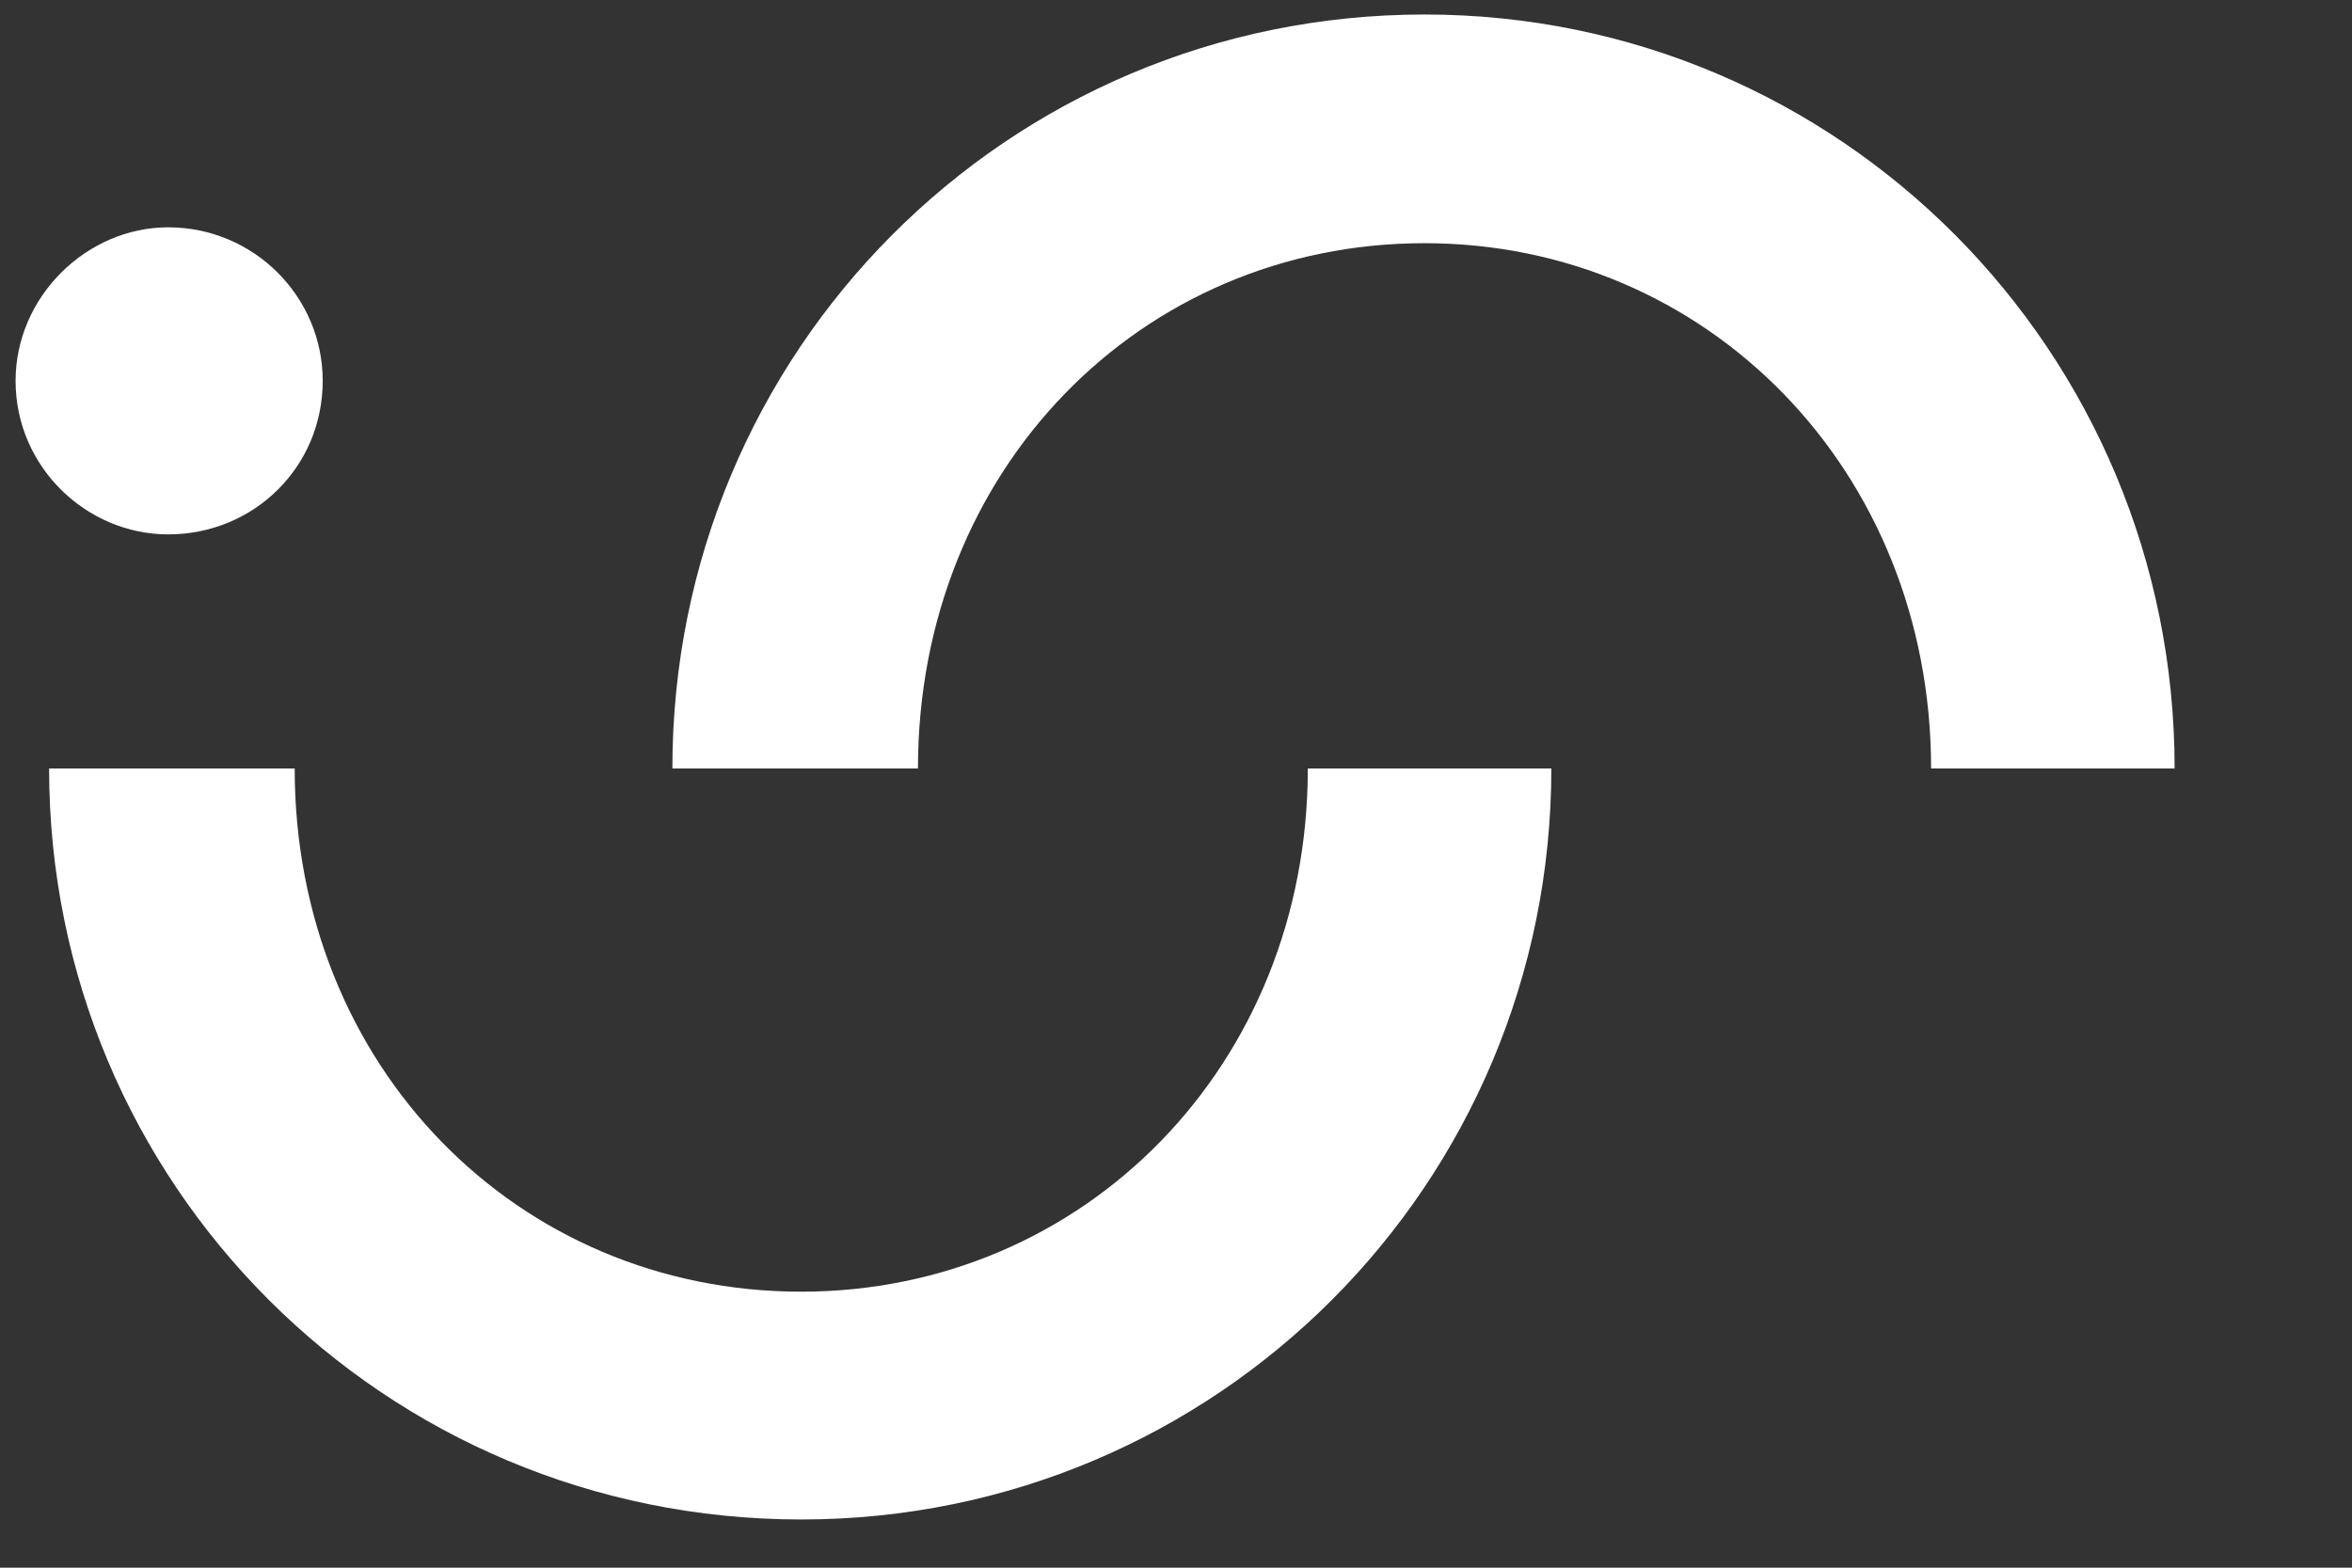
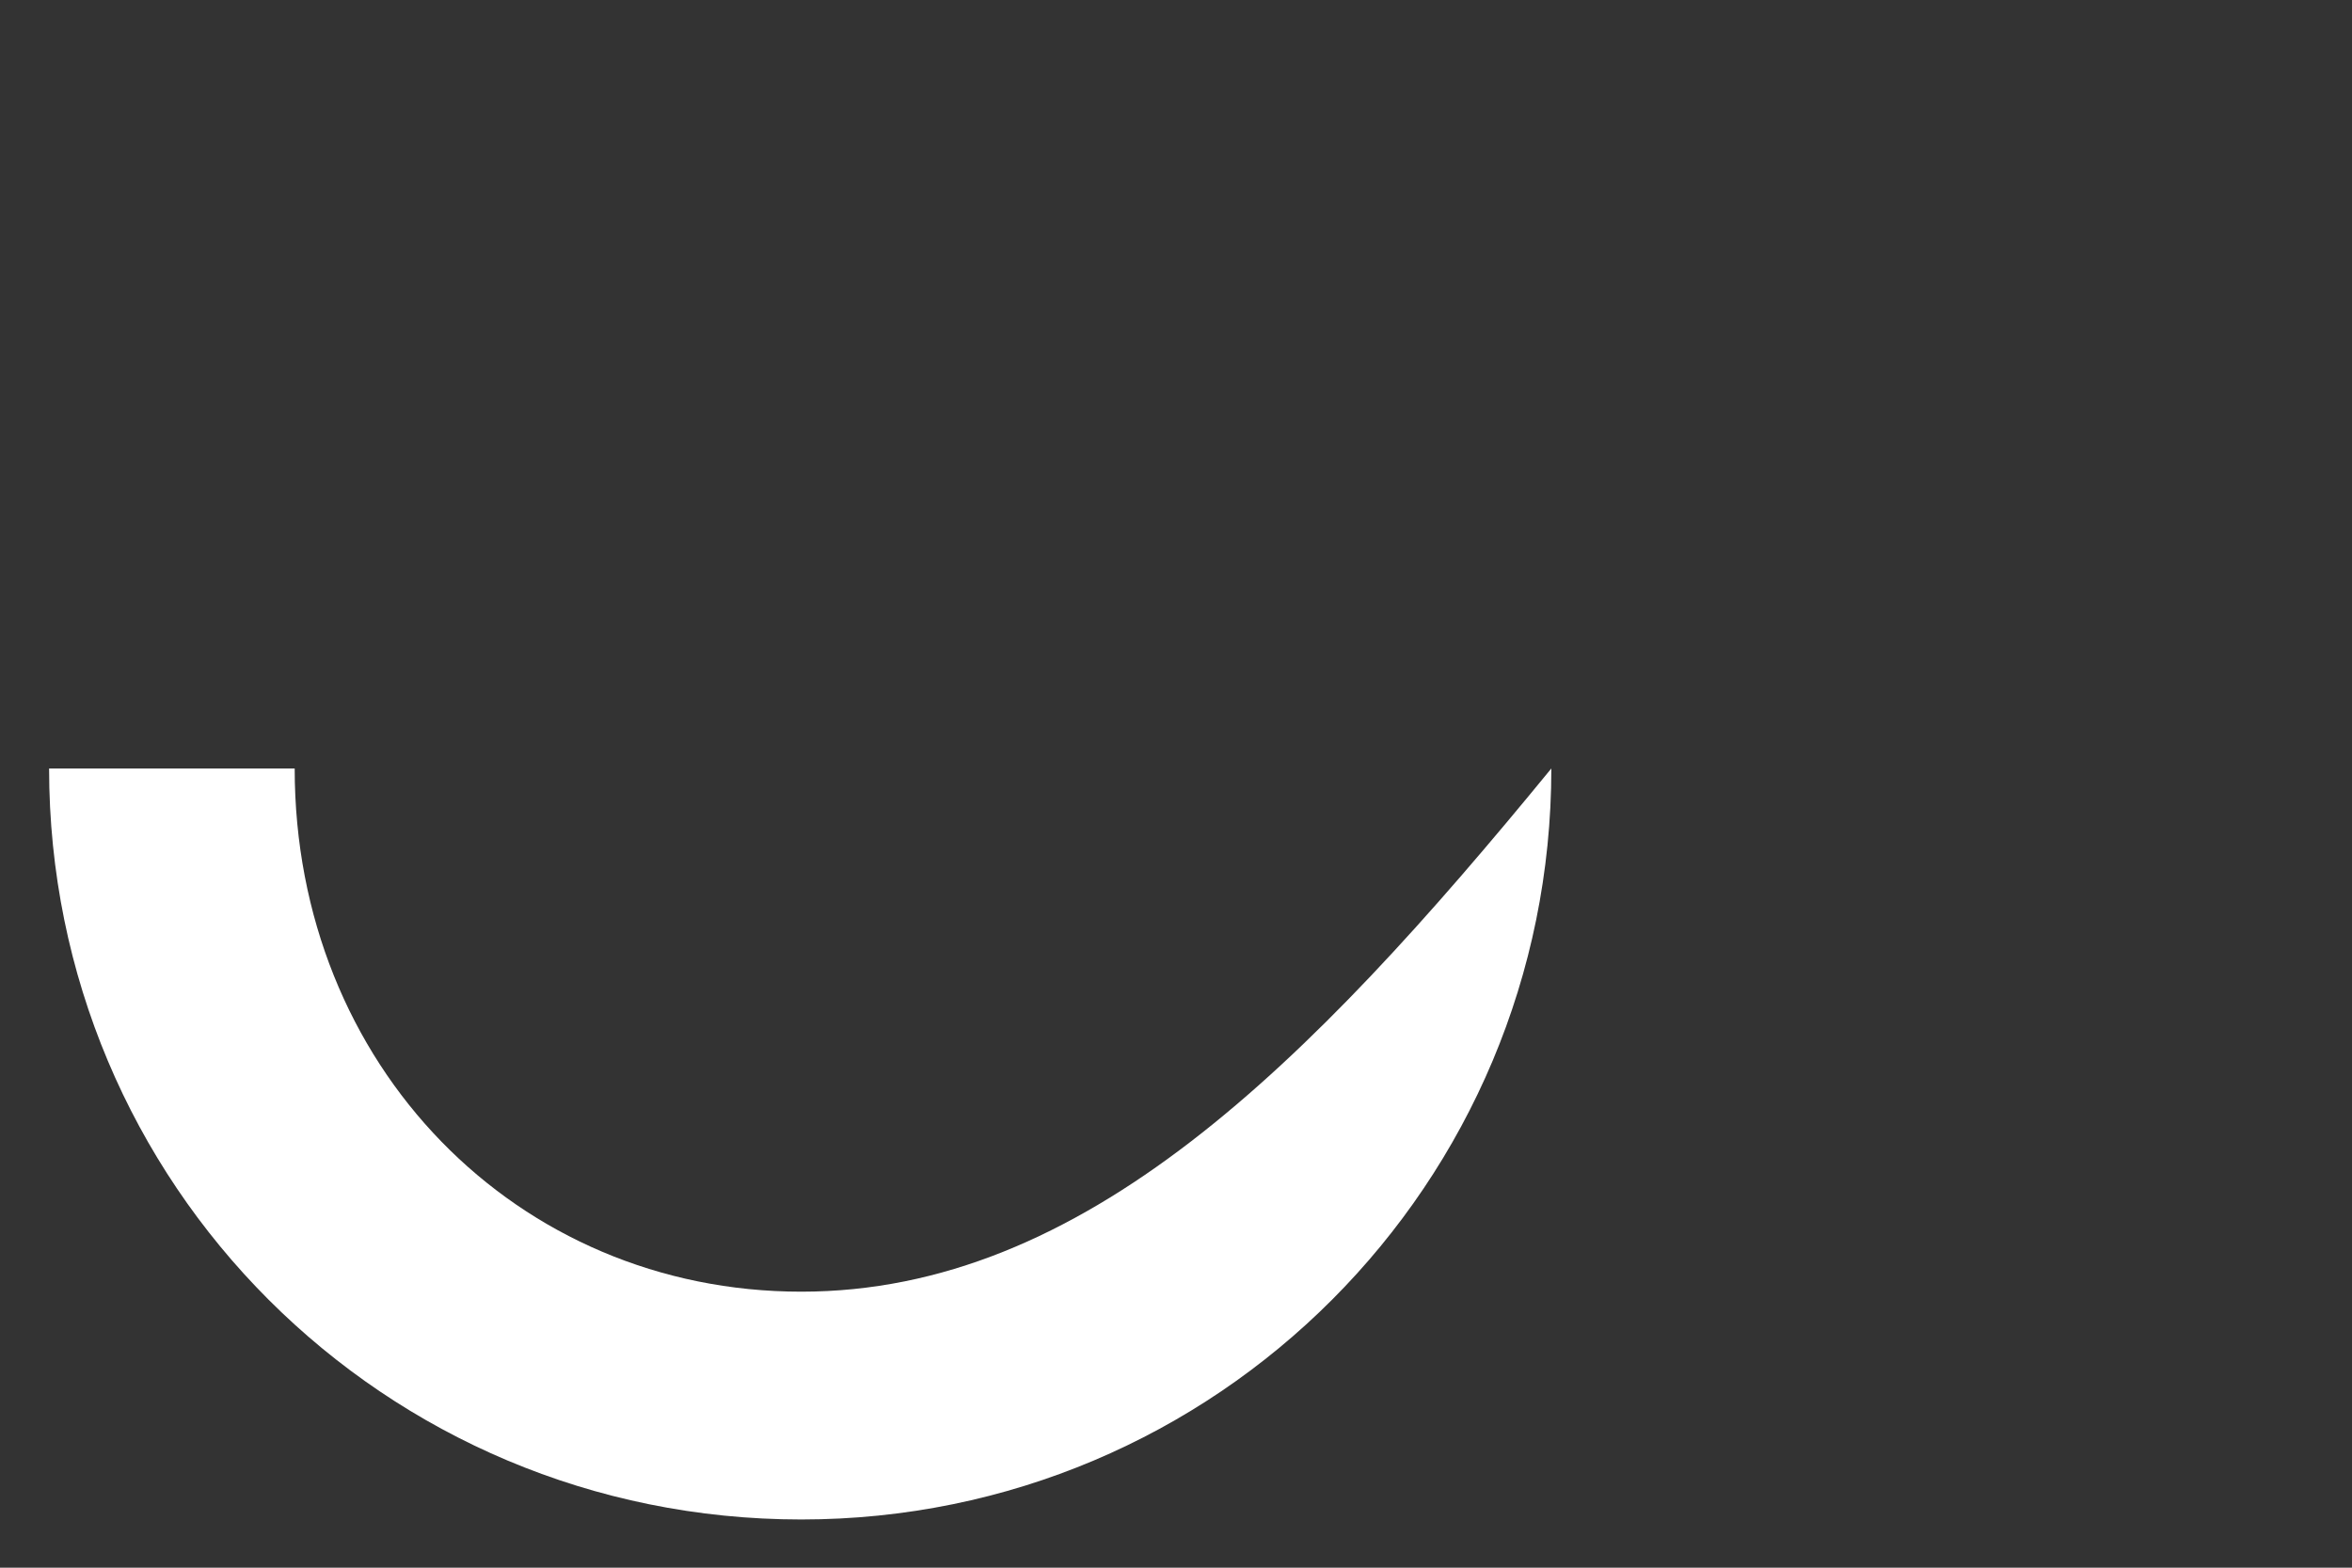
<svg xmlns="http://www.w3.org/2000/svg" width="24" height="16" viewBox="0 0 24 16" fill="none">
  <rect x="0" y="0" width="24" height="16" fill="#333333" stroke="none" />
-   <path d="M1.716 5.454C2.59 5.454 3.293 4.767 3.293 3.887C3.293 3.028 2.59 2.32 1.716 2.32C0.884 2.32 0.159 3.028 0.159 3.887C0.159 4.767 0.884 5.454 1.716 5.454Z" fill="white" />
-   <path d="M14.536 0.148C18.777 0.148 22.19 3.59 22.19 7.843H19.705C19.705 4.797 17.416 2.482 14.536 2.482C11.636 2.482 9.367 4.797 9.367 7.843H6.861C6.861 3.59 10.274 0.148 14.536 0.148Z" fill="white" />
-   <path d="M8.176 15.508C12.417 15.508 15.83 12.08 15.83 7.843H13.345C13.345 10.878 11.056 13.183 8.176 13.183C5.276 13.183 3.007 10.878 3.007 7.843H0.501C0.501 12.08 3.914 15.508 8.176 15.508Z" fill="white" />
+   <path d="M8.176 15.508C12.417 15.508 15.83 12.08 15.83 7.843C13.345 10.878 11.056 13.183 8.176 13.183C5.276 13.183 3.007 10.878 3.007 7.843H0.501C0.501 12.08 3.914 15.508 8.176 15.508Z" fill="white" />
</svg>